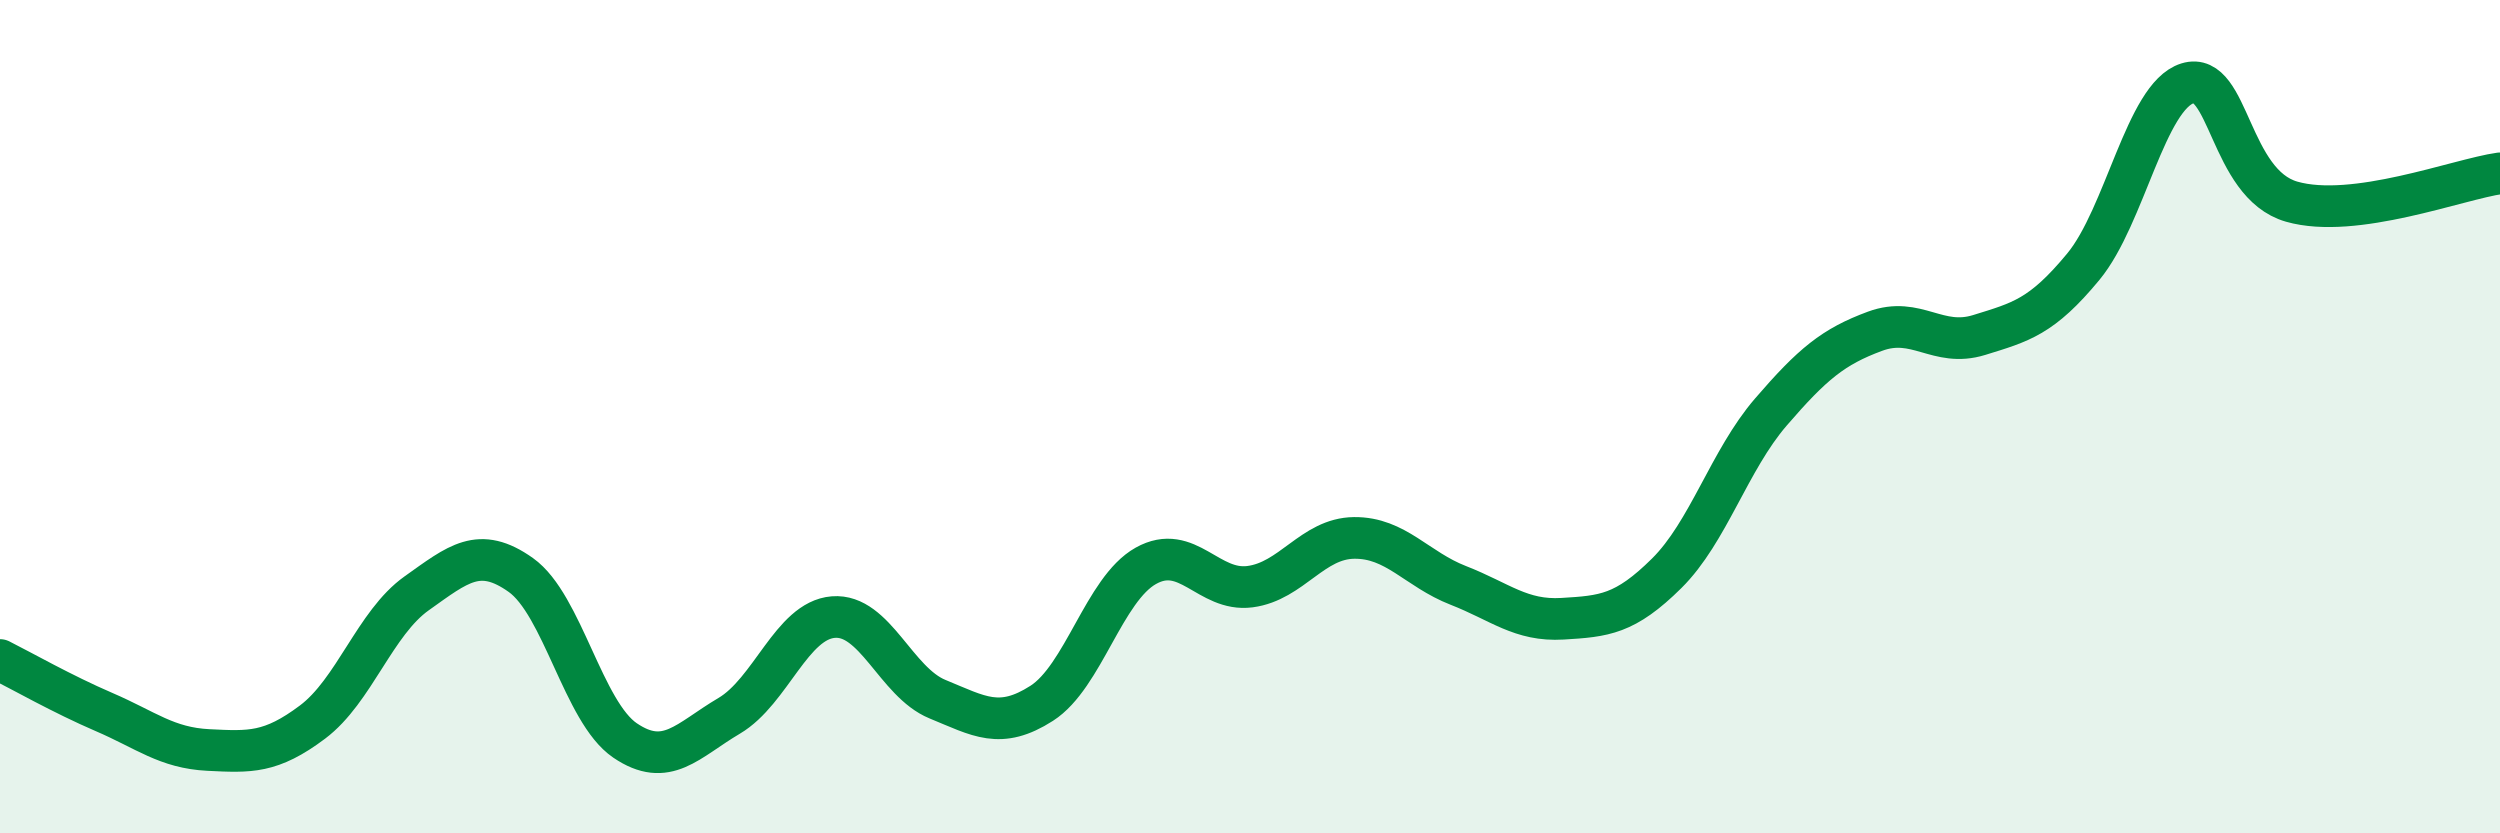
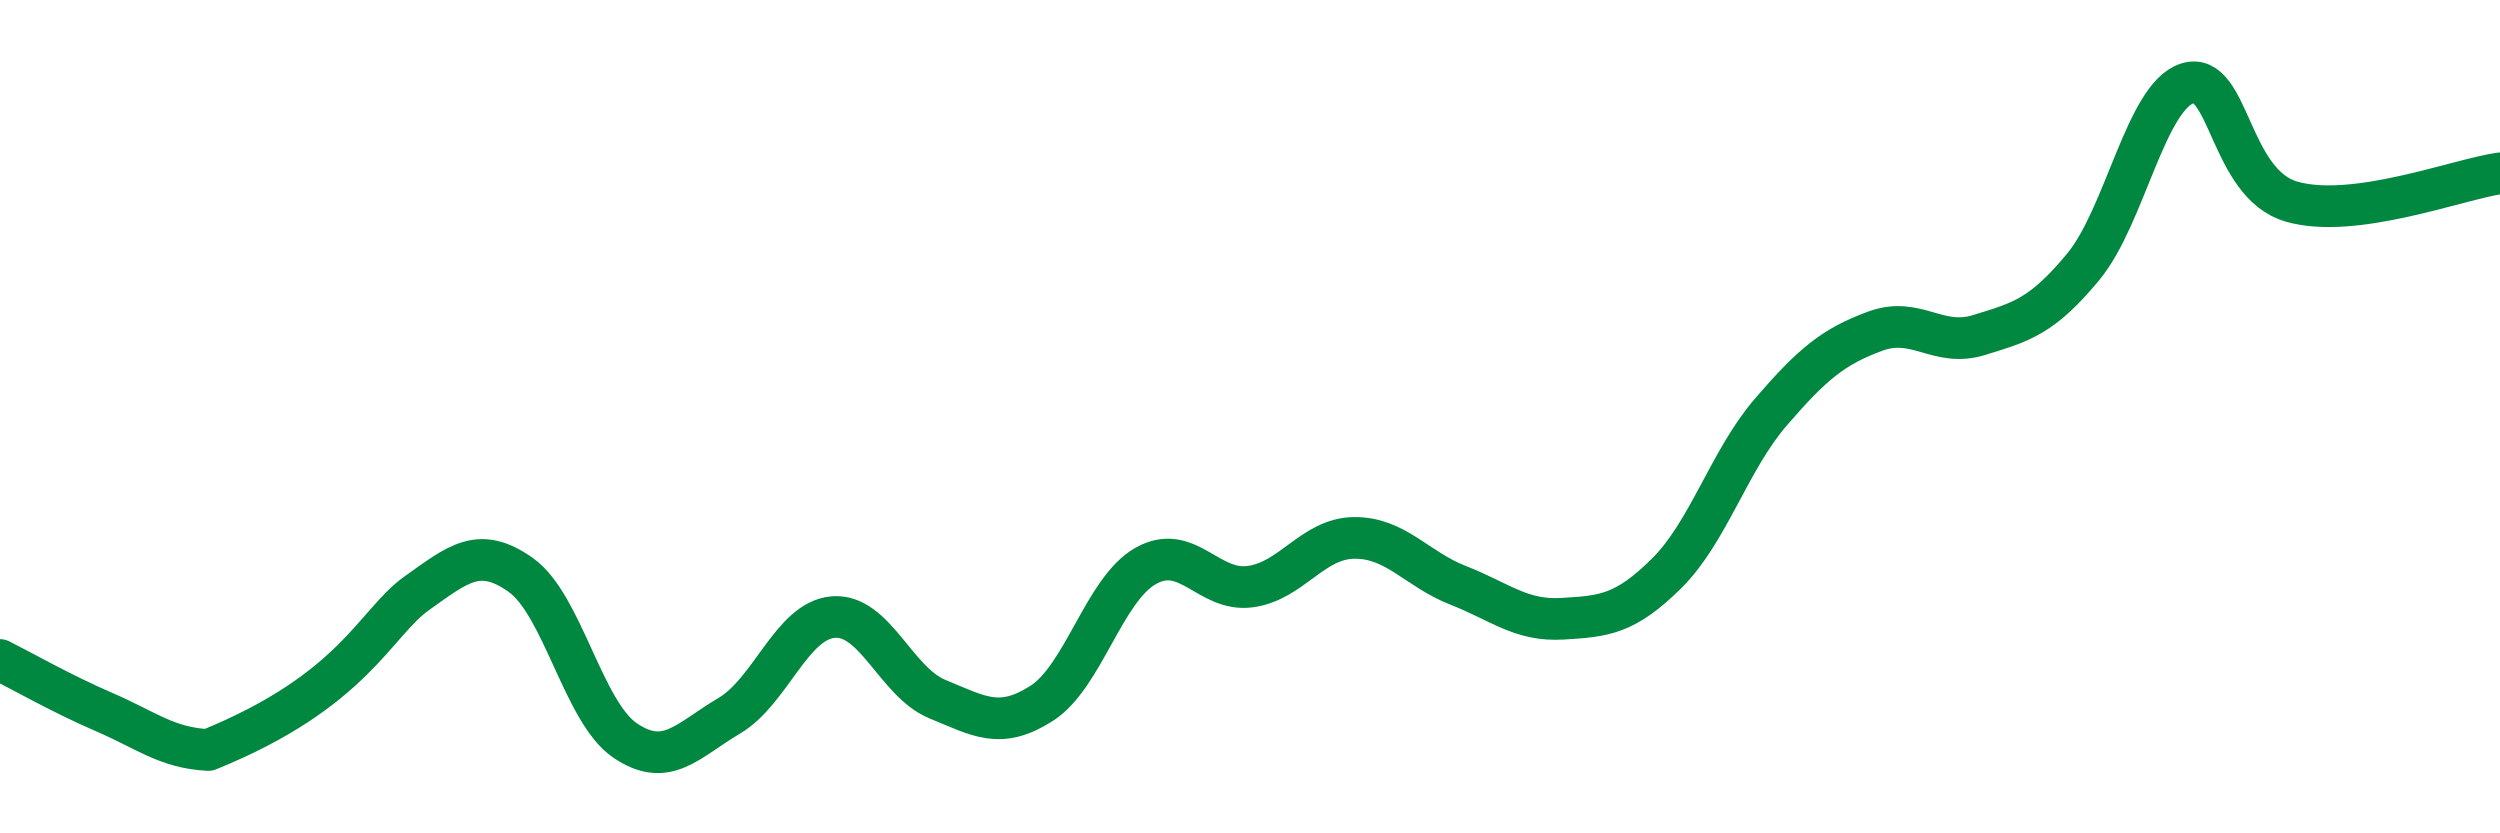
<svg xmlns="http://www.w3.org/2000/svg" width="60" height="20" viewBox="0 0 60 20">
-   <path d="M 0,15.84 C 0.5,16.09 1.5,16.66 2.5,17.09 C 3.5,17.52 4,17.95 5,18 C 6,18.05 6.5,18.08 7.5,17.33 C 8.5,16.58 9,14.95 10,14.24 C 11,13.53 11.5,13.09 12.5,13.8 C 13.5,14.51 14,17.09 15,17.77 C 16,18.45 16.5,17.77 17.5,17.18 C 18.5,16.59 19,14.89 20,14.81 C 21,14.73 21.5,16.37 22.5,16.78 C 23.5,17.19 24,17.52 25,16.88 C 26,16.24 26.5,14.14 27.5,13.58 C 28.5,13.02 29,14.21 30,14.08 C 31,13.95 31.5,12.92 32.5,12.91 C 33.5,12.9 34,13.66 35,14.05 C 36,14.44 36.5,14.91 37.5,14.85 C 38.5,14.79 39,14.75 40,13.76 C 41,12.77 41.5,11.05 42.5,9.89 C 43.5,8.73 44,8.32 45,7.95 C 46,7.58 46.5,8.35 47.5,8.04 C 48.5,7.73 49,7.61 50,6.4 C 51,5.19 51.5,2.31 52.5,2 C 53.5,1.69 53.5,4.41 55,4.84 C 56.5,5.27 59,4.3 60,4.16L60 20L0 20Z" fill="#008740" opacity="0.1" stroke-linecap="round" stroke-linejoin="round" />
-   <path d="M 0,15.84 C 0.5,16.09 1.5,16.66 2.5,17.09 C 3.5,17.52 4,17.95 5,18 C 6,18.05 6.5,18.08 7.5,17.33 C 8.5,16.58 9,14.95 10,14.24 C 11,13.53 11.5,13.09 12.5,13.8 C 13.5,14.51 14,17.09 15,17.77 C 16,18.45 16.5,17.77 17.5,17.18 C 18.5,16.59 19,14.89 20,14.81 C 21,14.73 21.5,16.37 22.5,16.78 C 23.5,17.19 24,17.52 25,16.88 C 26,16.24 26.5,14.14 27.5,13.58 C 28.5,13.02 29,14.21 30,14.08 C 31,13.95 31.5,12.92 32.5,12.91 C 33.5,12.9 34,13.66 35,14.05 C 36,14.44 36.5,14.91 37.5,14.85 C 38.5,14.79 39,14.75 40,13.76 C 41,12.77 41.5,11.05 42.5,9.89 C 43.5,8.73 44,8.32 45,7.95 C 46,7.58 46.5,8.35 47.5,8.04 C 48.5,7.73 49,7.61 50,6.4 C 51,5.19 51.5,2.31 52.5,2 C 53.5,1.69 53.5,4.41 55,4.84 C 56.5,5.27 59,4.3 60,4.16" stroke="#008740" stroke-width="1" fill="none" stroke-linecap="round" stroke-linejoin="round" />
+   <path d="M 0,15.84 C 0.5,16.09 1.5,16.66 2.5,17.09 C 3.5,17.52 4,17.95 5,18 C 8.5,16.58 9,14.95 10,14.24 C 11,13.53 11.5,13.09 12.5,13.8 C 13.5,14.51 14,17.09 15,17.77 C 16,18.45 16.5,17.77 17.5,17.18 C 18.5,16.59 19,14.89 20,14.81 C 21,14.73 21.5,16.37 22.5,16.78 C 23.5,17.19 24,17.52 25,16.88 C 26,16.24 26.5,14.14 27.5,13.58 C 28.5,13.02 29,14.21 30,14.08 C 31,13.95 31.5,12.92 32.5,12.91 C 33.5,12.9 34,13.66 35,14.05 C 36,14.44 36.5,14.91 37.5,14.85 C 38.5,14.79 39,14.75 40,13.76 C 41,12.77 41.5,11.05 42.5,9.89 C 43.5,8.73 44,8.32 45,7.95 C 46,7.58 46.5,8.35 47.5,8.04 C 48.5,7.73 49,7.61 50,6.4 C 51,5.19 51.5,2.31 52.5,2 C 53.5,1.69 53.5,4.41 55,4.84 C 56.5,5.27 59,4.3 60,4.16" stroke="#008740" stroke-width="1" fill="none" stroke-linecap="round" stroke-linejoin="round" />
</svg>